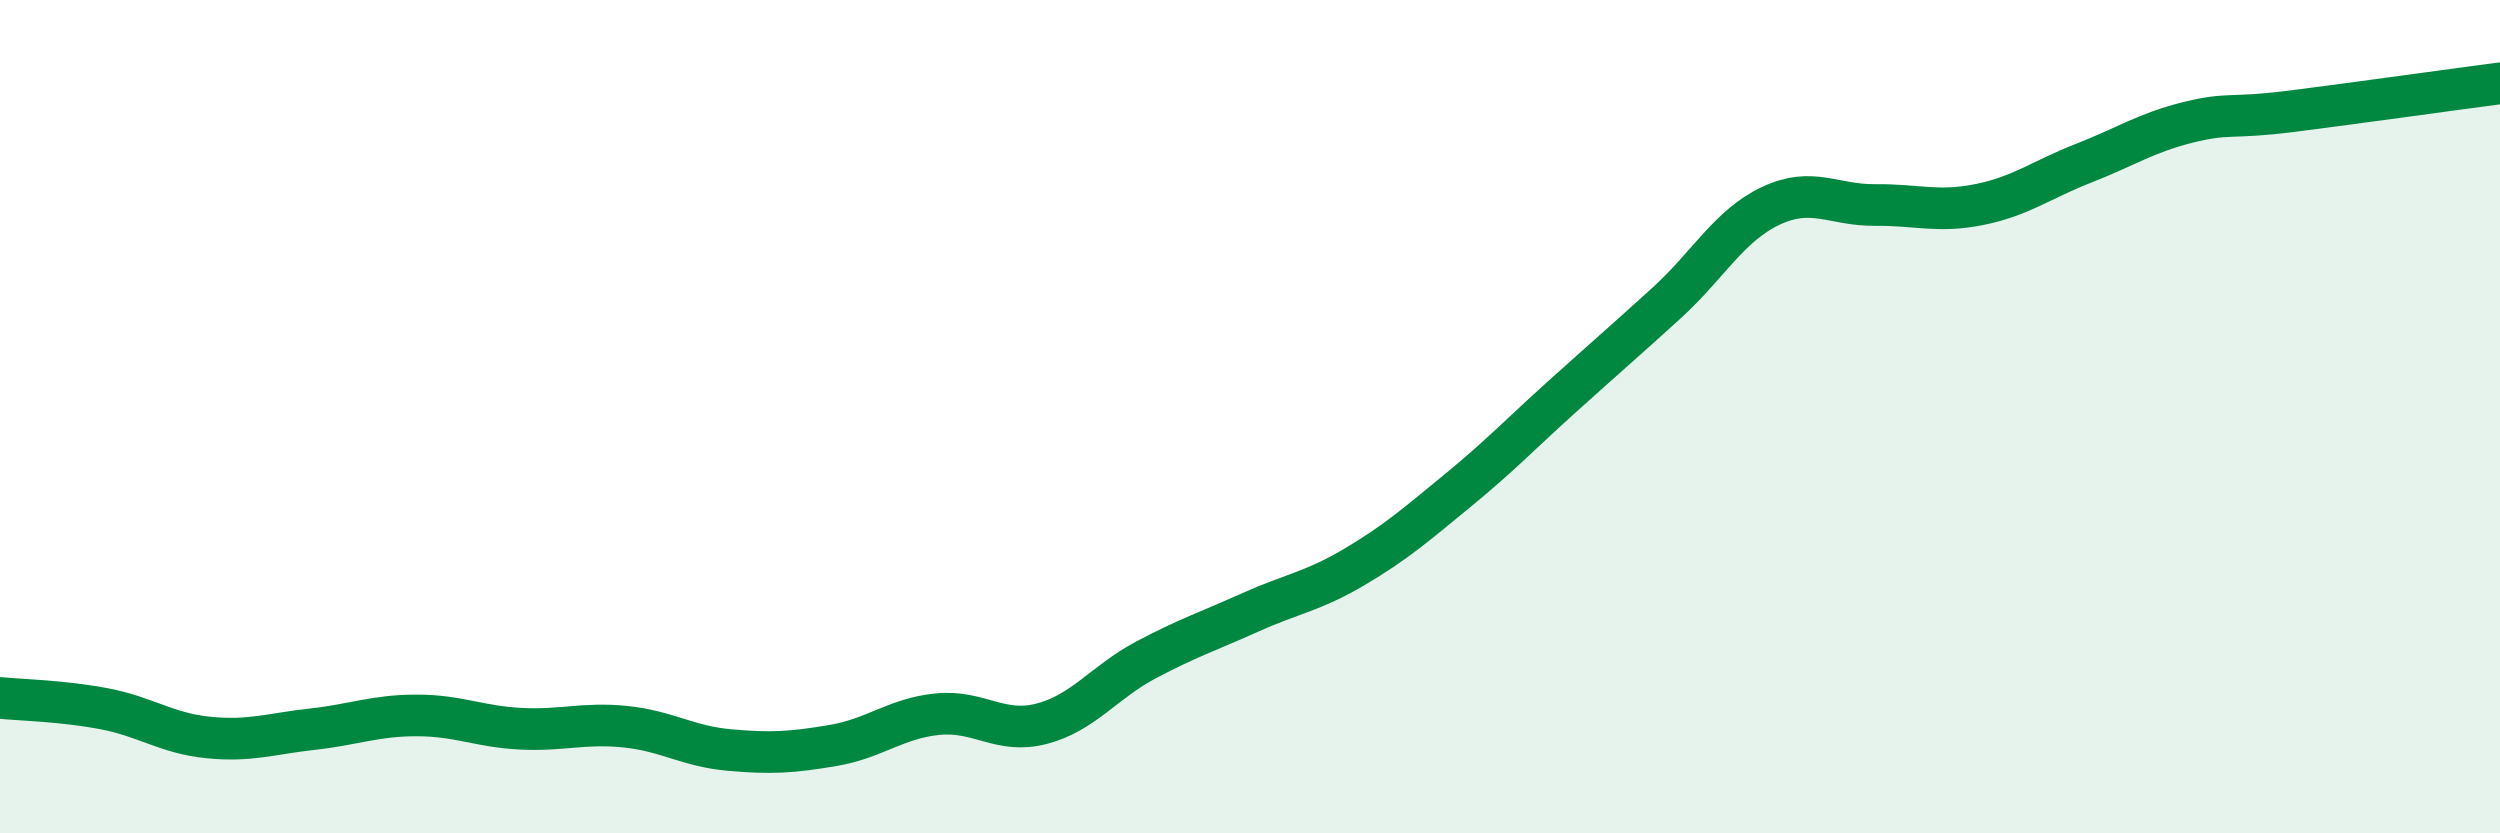
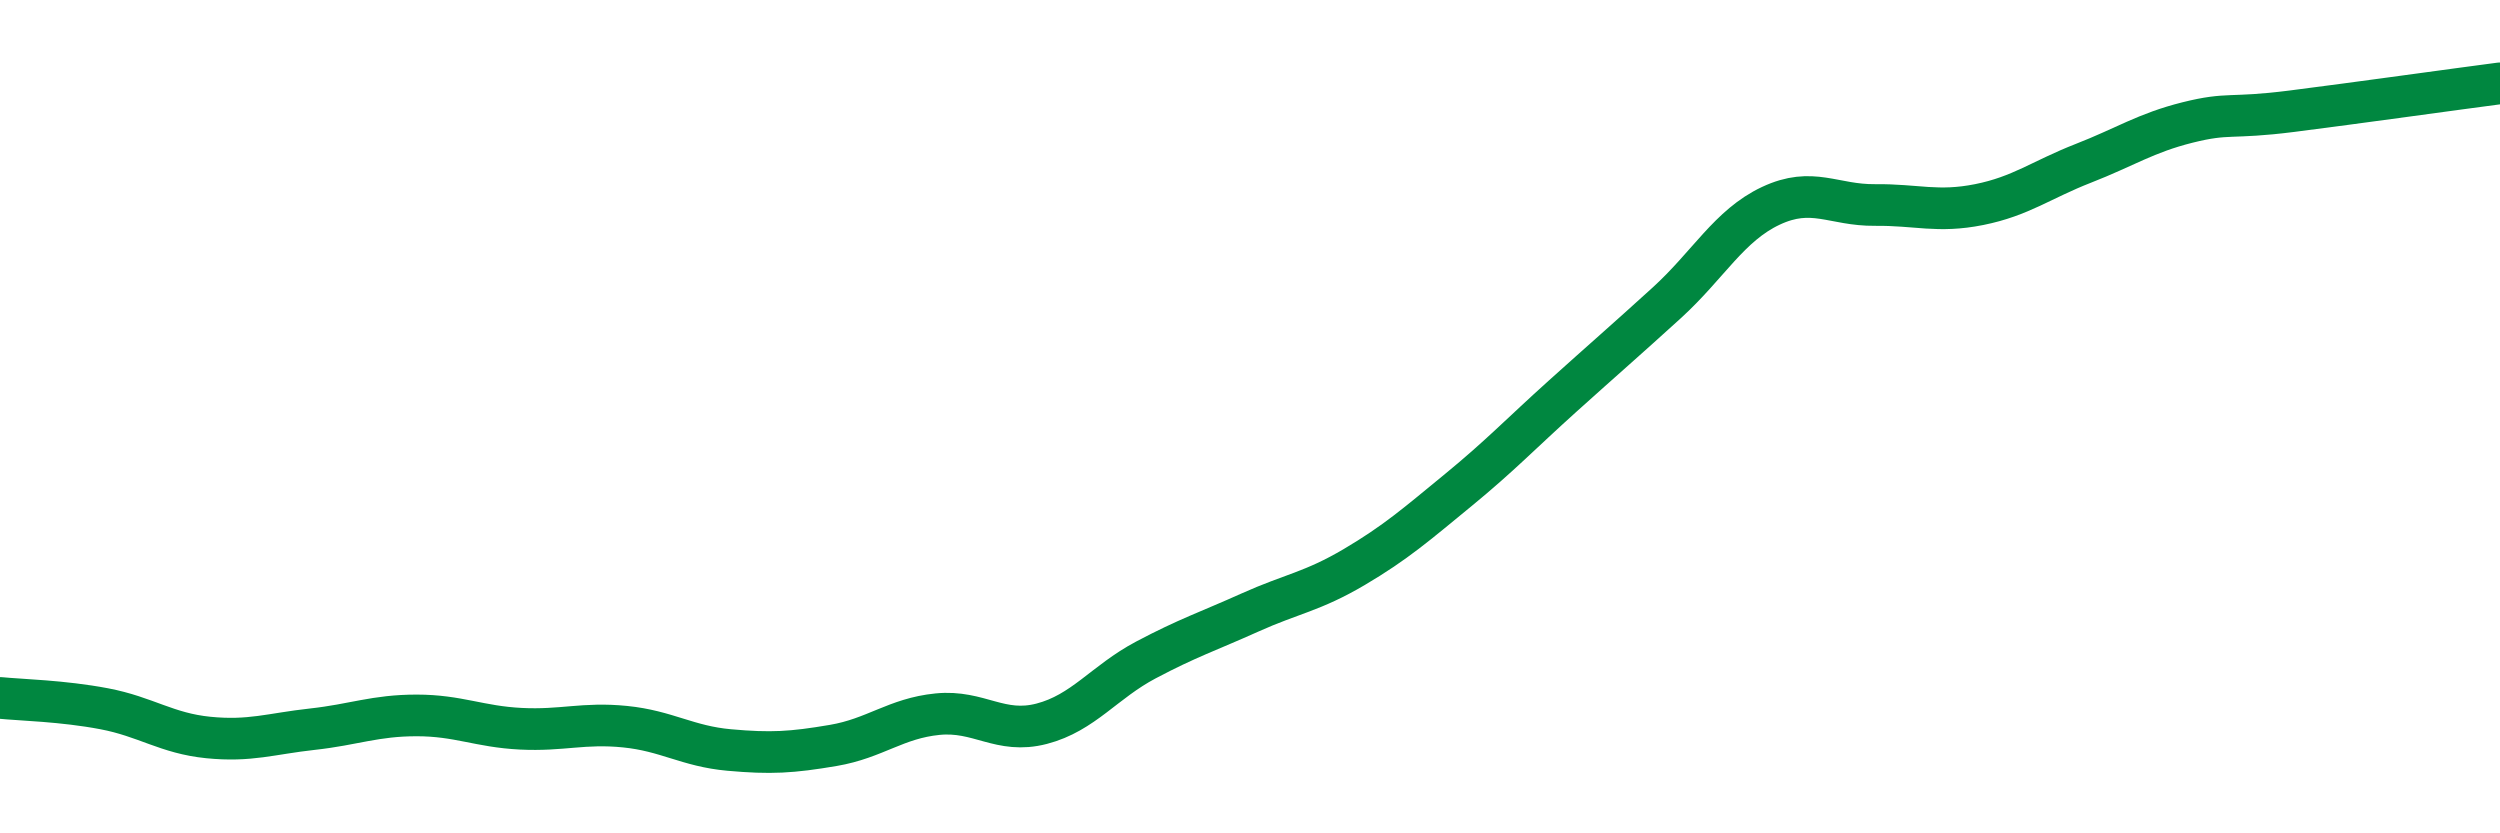
<svg xmlns="http://www.w3.org/2000/svg" width="60" height="20" viewBox="0 0 60 20">
-   <path d="M 0,16.75 C 0.5,16.8 1.5,16.82 2.5,17.01 C 3.5,17.2 4,17.6 5,17.7 C 6,17.8 6.5,17.61 7.5,17.5 C 8.5,17.39 9,17.17 10,17.17 C 11,17.17 11.5,17.44 12.5,17.49 C 13.5,17.54 14,17.34 15,17.44 C 16,17.54 16.5,17.91 17.5,18 C 18.5,18.09 19,18.06 20,17.89 C 21,17.72 21.5,17.24 22.5,17.14 C 23.5,17.04 24,17.63 25,17.37 C 26,17.11 26.5,16.37 27.5,15.84 C 28.5,15.31 29,15.15 30,14.7 C 31,14.25 31.5,14.2 32.5,13.61 C 33.5,13.02 34,12.58 35,11.76 C 36,10.94 36.5,10.41 37.5,9.51 C 38.5,8.61 39,8.18 40,7.27 C 41,6.36 41.5,5.41 42.5,4.94 C 43.5,4.47 44,4.93 45,4.92 C 46,4.91 46.5,5.11 47.5,4.91 C 48.5,4.71 49,4.31 50,3.92 C 51,3.53 51.5,3.19 52.5,2.94 C 53.5,2.69 53.5,2.86 55,2.67 C 56.5,2.48 59,2.13 60,2L60 20L0 20Z" fill="#008740" opacity="0.1" stroke-linecap="round" stroke-linejoin="round" />
  <path d="M 0,16.75 C 0.5,16.8 1.5,16.82 2.5,17.01 C 3.5,17.2 4,17.6 5,17.7 C 6,17.8 6.5,17.61 7.5,17.5 C 8.5,17.39 9,17.17 10,17.17 C 11,17.17 11.5,17.44 12.5,17.49 C 13.5,17.54 14,17.34 15,17.44 C 16,17.54 16.5,17.91 17.5,18 C 18.5,18.09 19,18.06 20,17.89 C 21,17.72 21.5,17.24 22.5,17.14 C 23.5,17.04 24,17.63 25,17.37 C 26,17.11 26.5,16.37 27.5,15.84 C 28.5,15.31 29,15.15 30,14.7 C 31,14.25 31.5,14.2 32.5,13.61 C 33.5,13.02 34,12.58 35,11.76 C 36,10.94 36.5,10.41 37.5,9.51 C 38.5,8.61 39,8.18 40,7.27 C 41,6.36 41.5,5.41 42.5,4.94 C 43.5,4.47 44,4.93 45,4.92 C 46,4.91 46.5,5.11 47.5,4.91 C 48.5,4.71 49,4.31 50,3.92 C 51,3.53 51.5,3.19 52.5,2.94 C 53.5,2.69 53.5,2.86 55,2.67 C 56.5,2.48 59,2.13 60,2" stroke="#008740" stroke-width="1" fill="none" stroke-linecap="round" stroke-linejoin="round" />
</svg>